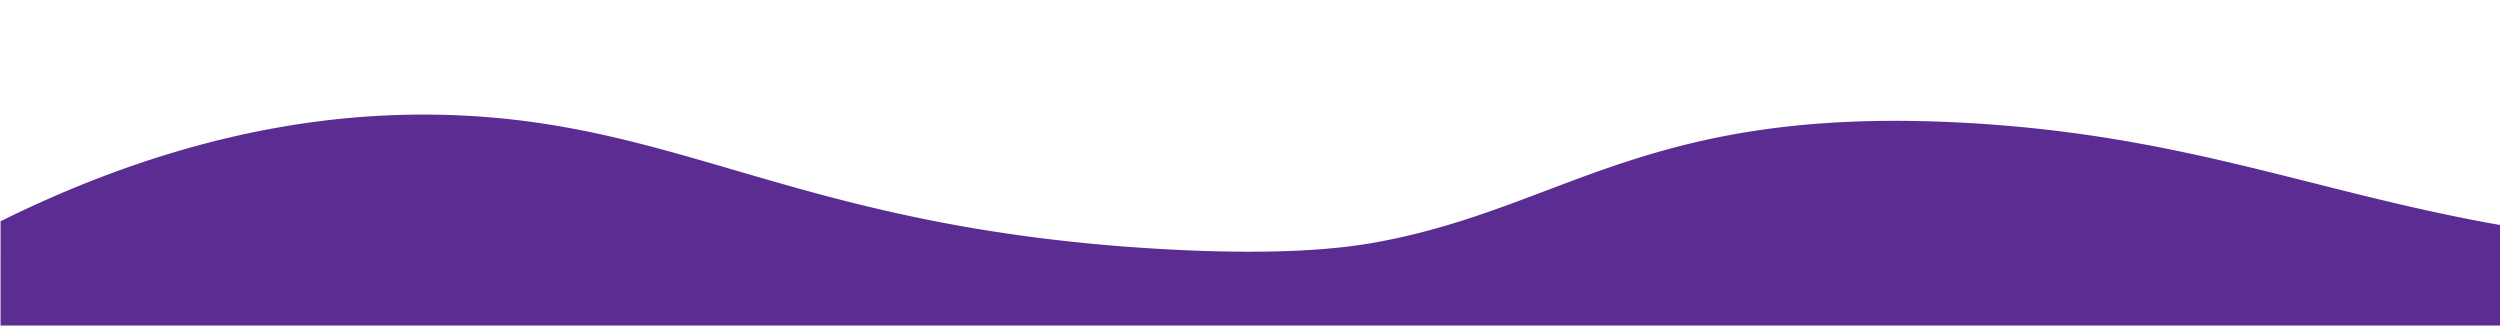
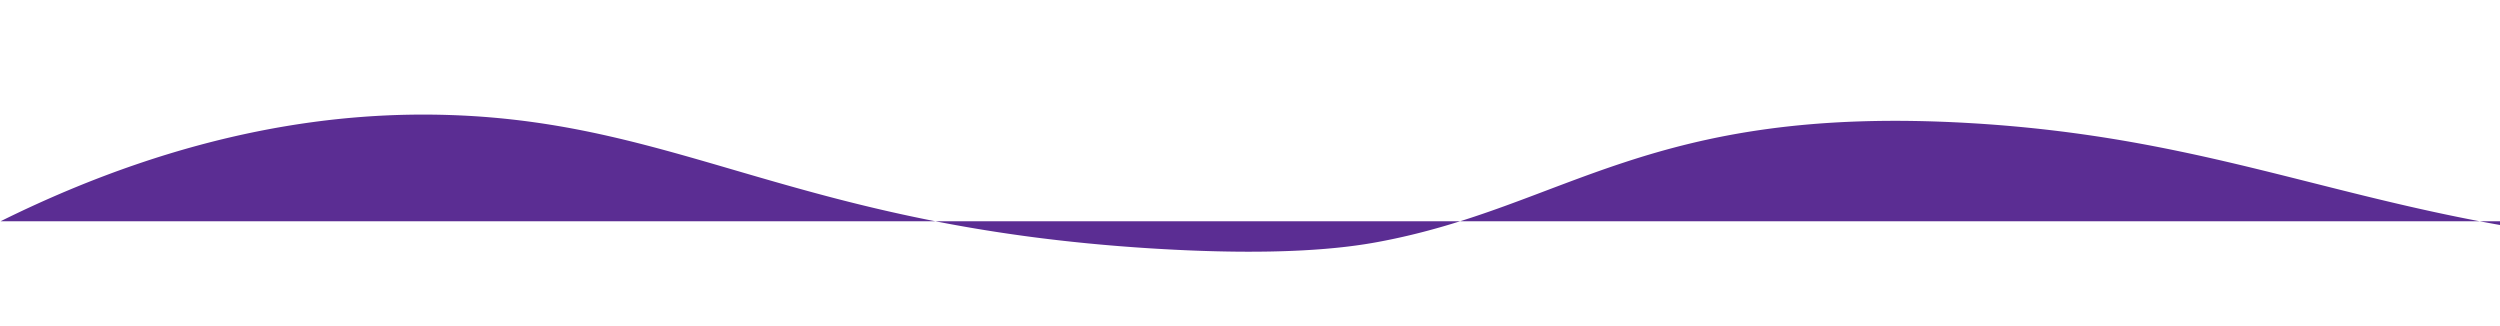
<svg xmlns="http://www.w3.org/2000/svg" id="Layer_1" data-name="Layer 1" viewBox="0 0 1920 250">
  <defs>
    <style>.cls-1{fill:#5B2D93;}</style>
  </defs>
-   <path class="cls-1" d="M2394,169.93a1604.23,1604.23,0,0,1-229.8,20.83c-308.34,5.7-406.44-82.08-652-96.26-246.18-14.21-309.33,64.64-454.34,91.41-24.51,4.52-74.49,11.08-174,4.85C614.25,173.89,525,94.66,347,88.39c-81.72-2.88-200.13,9-346.57,81.54V250H2393.6Z" />
+   <path class="cls-1" d="M2394,169.93a1604.23,1604.23,0,0,1-229.8,20.83c-308.34,5.7-406.44-82.08-652-96.26-246.18-14.21-309.33,64.64-454.34,91.41-24.51,4.52-74.49,11.08-174,4.85C614.25,173.89,525,94.66,347,88.39c-81.72-2.88-200.13,9-346.57,81.54H2393.6Z" />
</svg>